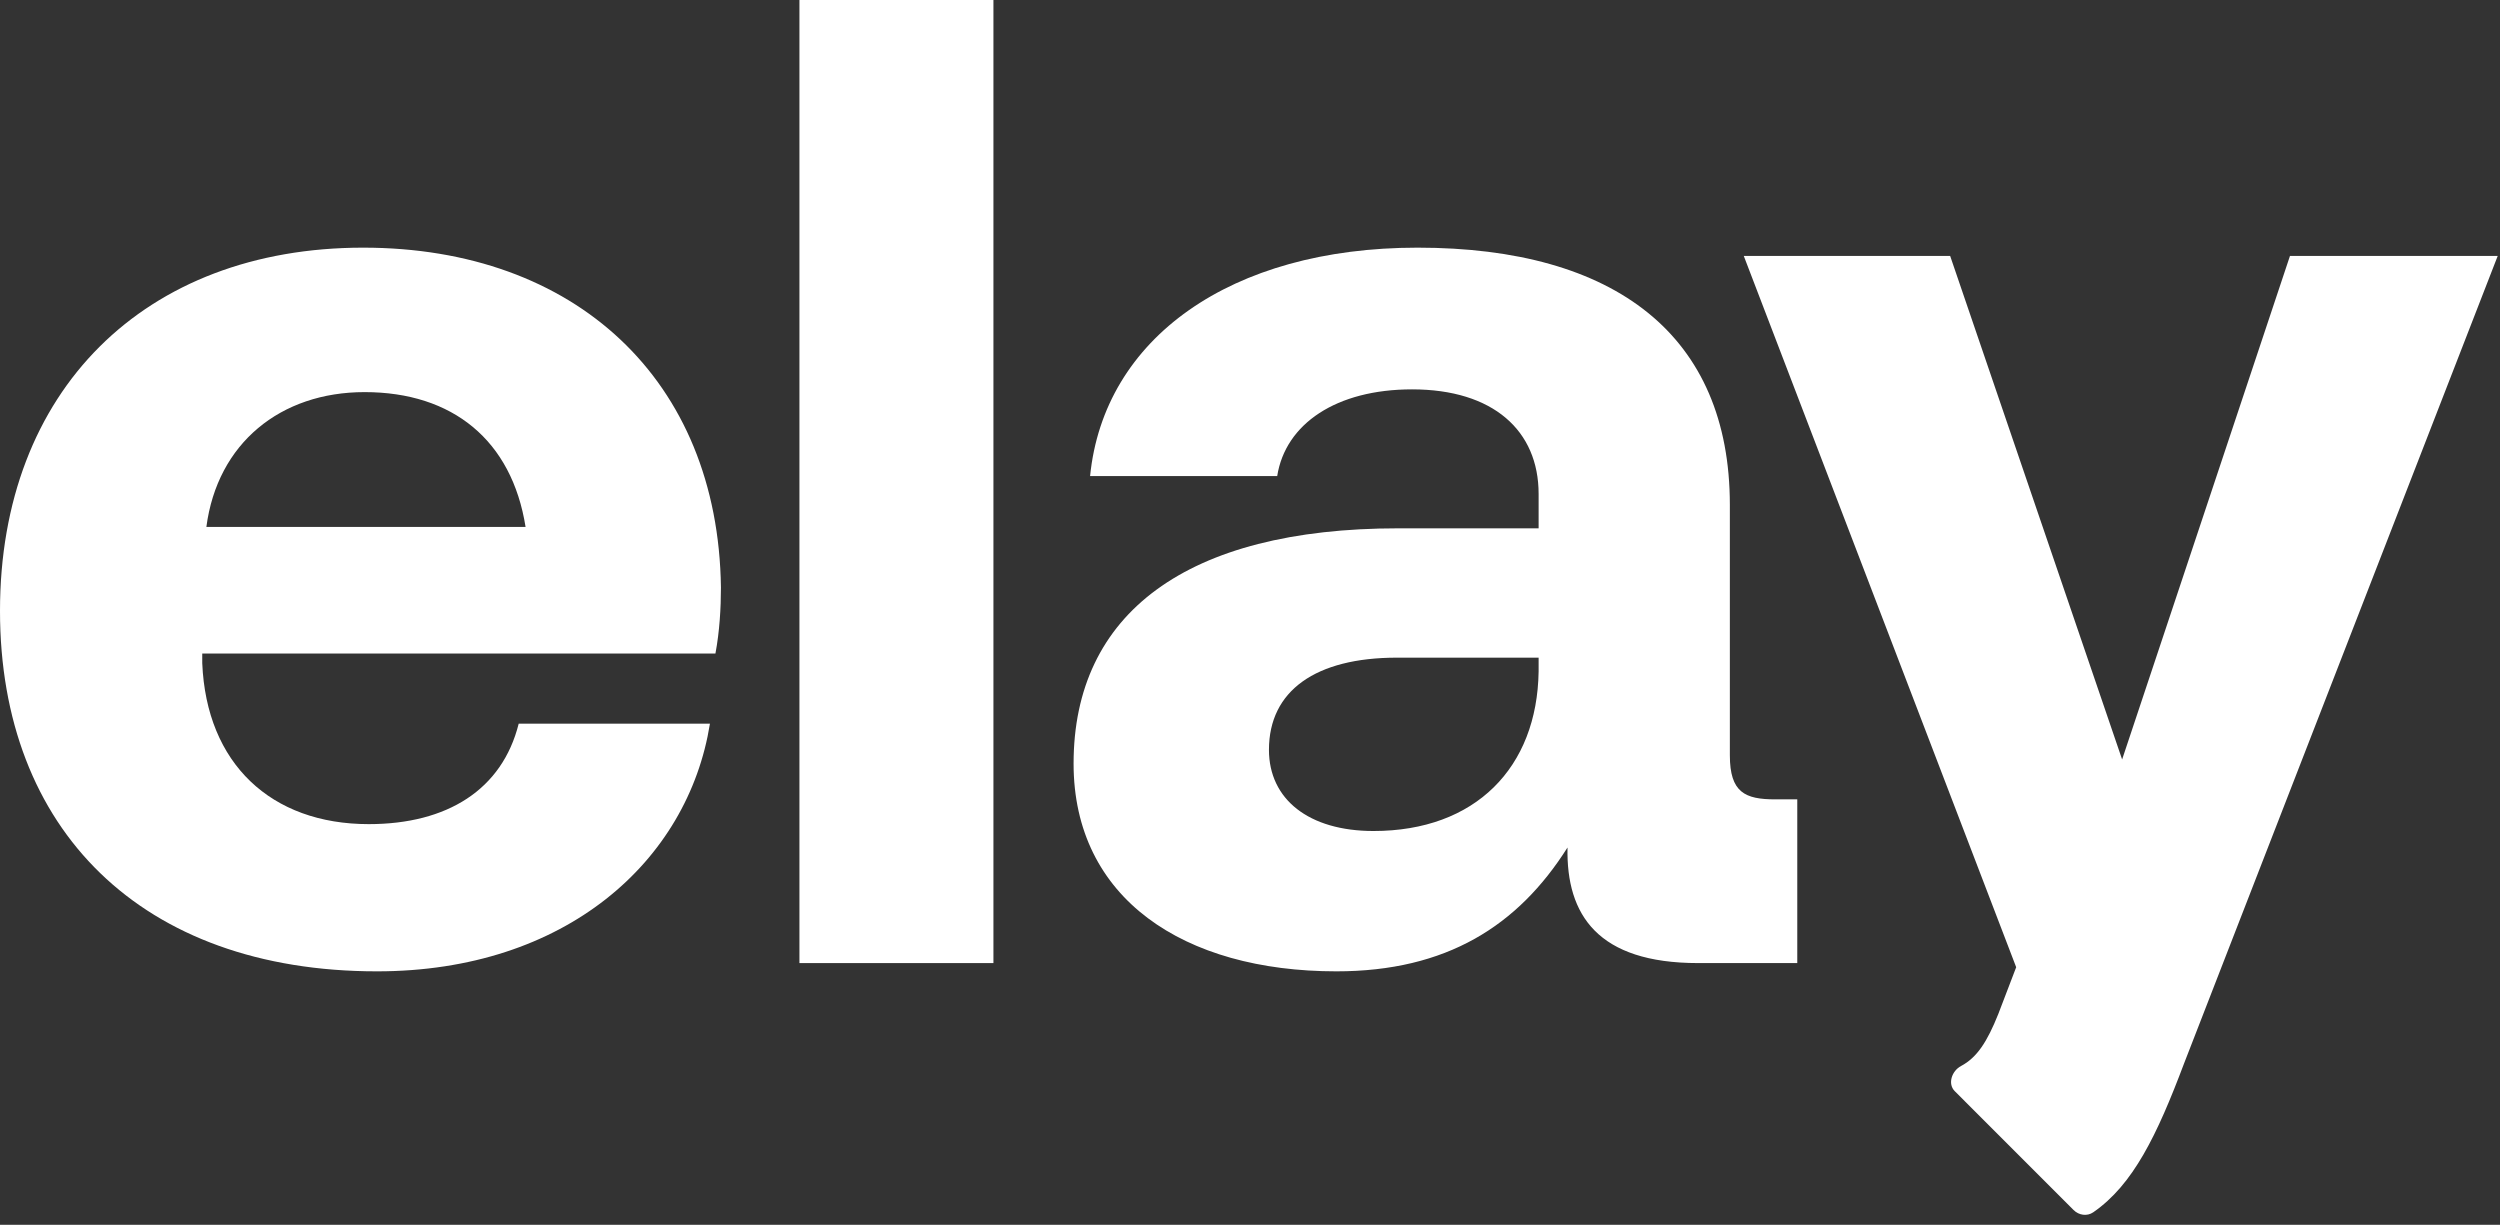
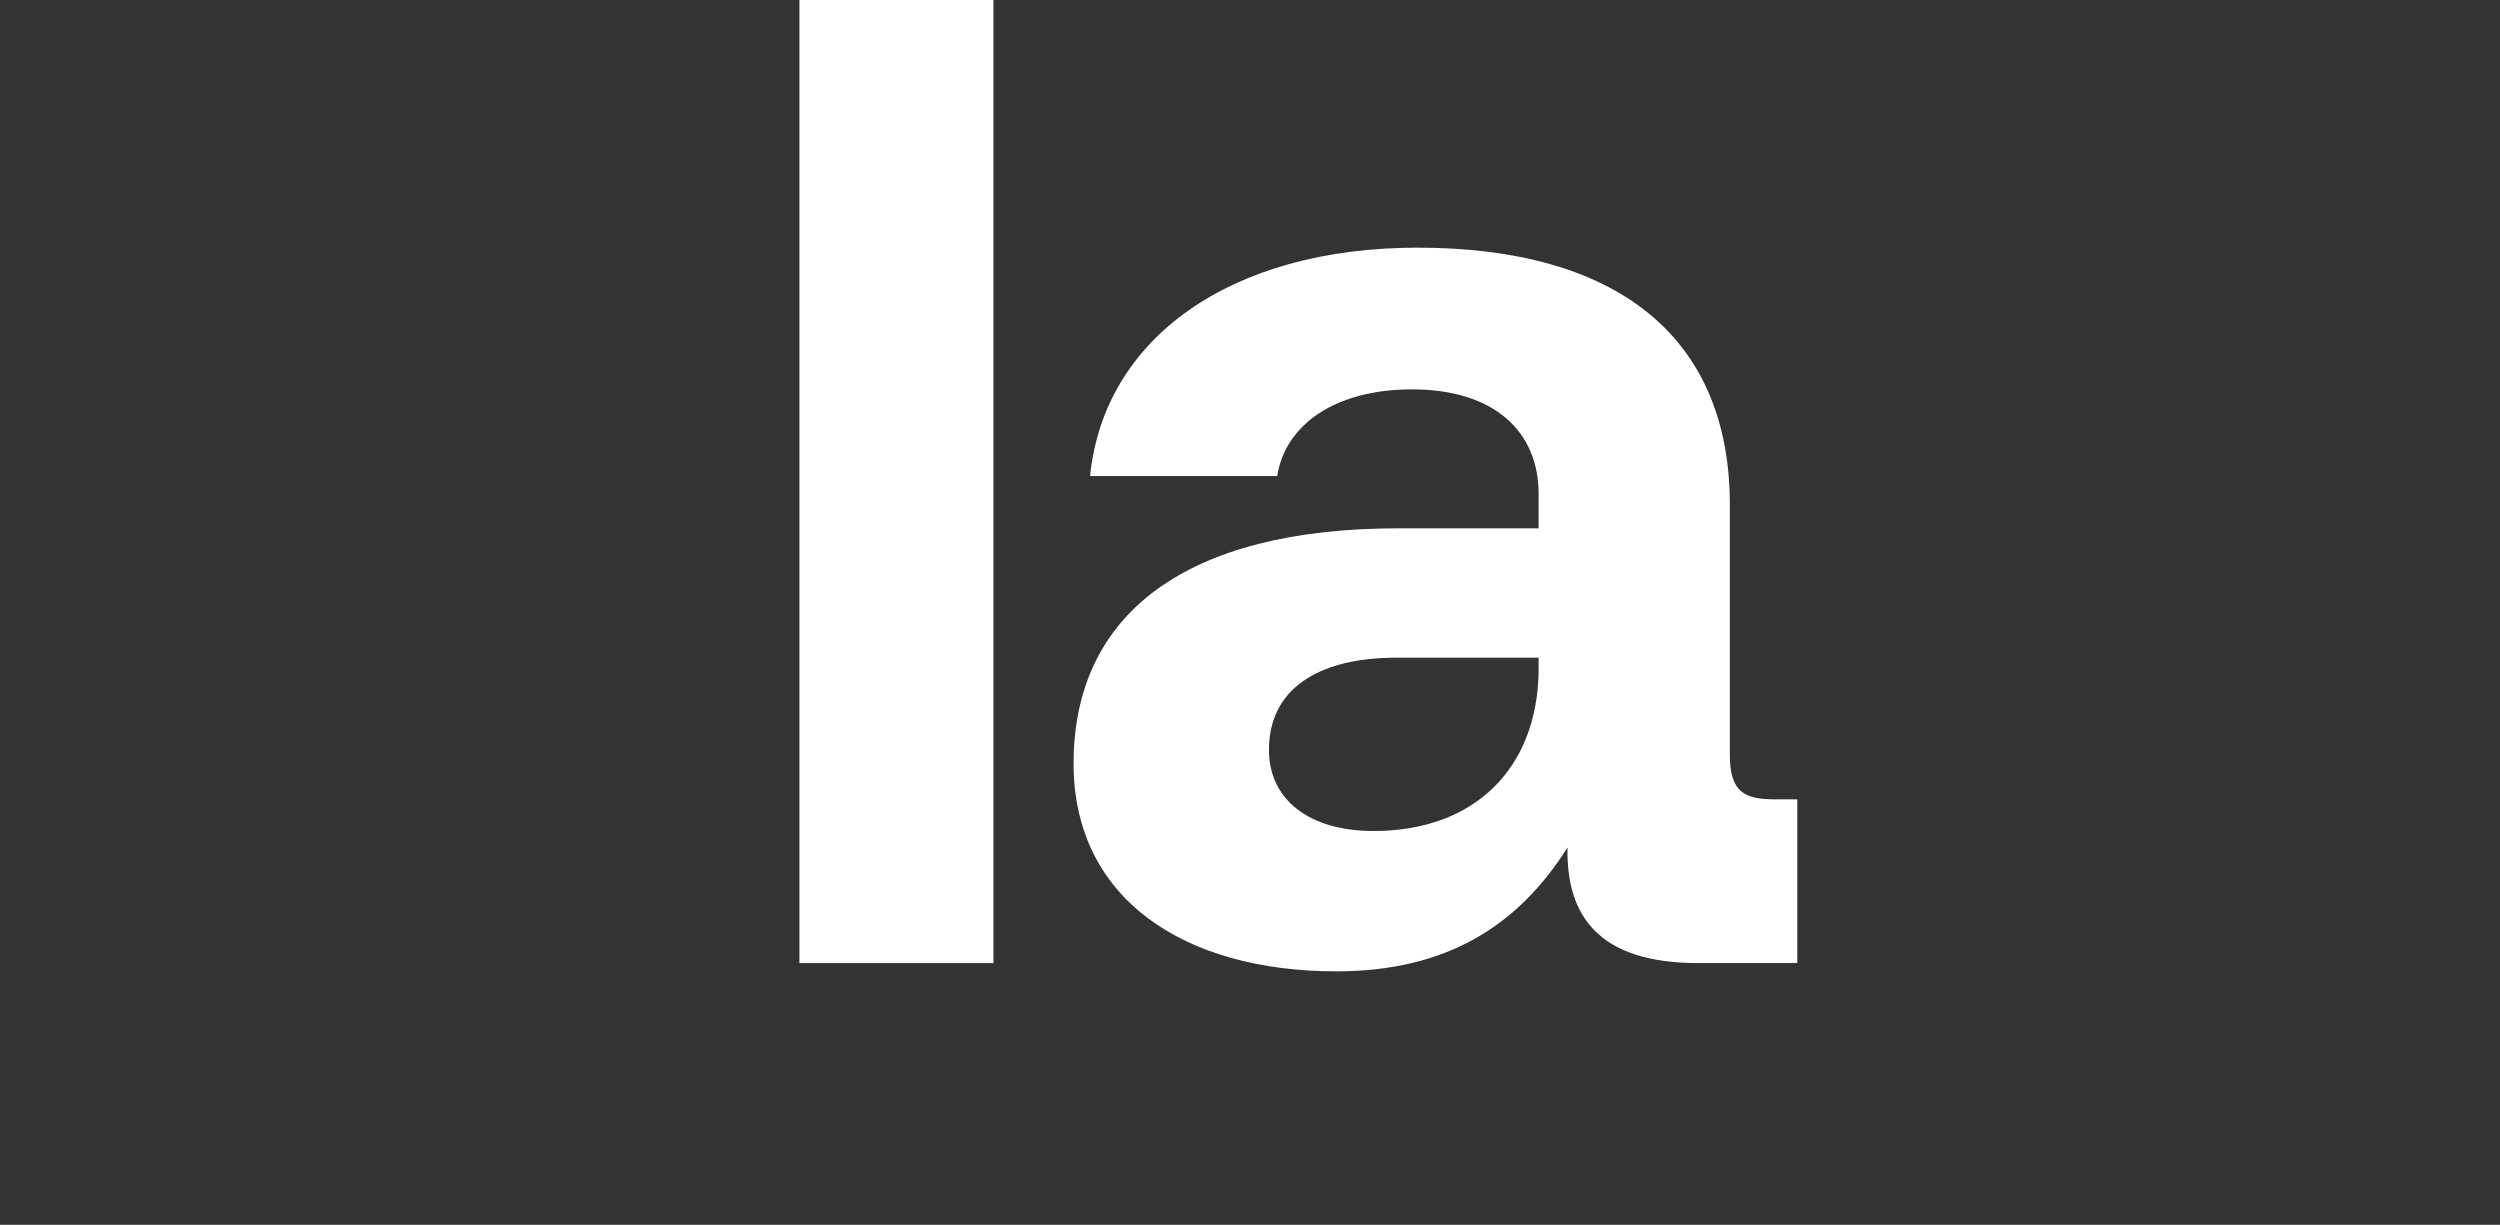
<svg xmlns="http://www.w3.org/2000/svg" width="298" height="146" viewBox="0 0 298 146" fill="none">
  <rect x="0" y="0" width="298" height="146" fill="#333333" stroke="none" />
-   <path d="M44.936 115.784C16.892 115.784 0 98.892 0 72.816C0 46.576 17.22 29.52 43.296 29.52C68.552 29.52 85.608 45.264 85.936 70.028C85.936 72.488 85.772 75.276 85.28 77.9H24.108V79.048C24.6 91.02 32.308 98.236 43.952 98.236C53.3 98.236 59.86 94.136 61.828 86.264H84.624C82 102.664 67.404 115.784 44.936 115.784ZM24.6 62.812H62.648C61.008 52.48 53.956 46.74 43.46 46.74C33.456 46.74 25.912 52.808 24.6 62.812Z" fill="white" />
  <path d="M95.293 114.8V0H118.417V114.8H95.293Z" fill="white" />
  <path d="M211.611 95.284H214.235V114.8H202.427C190.455 114.8 186.683 109.06 186.847 101.024C180.943 110.372 172.415 115.784 159.295 115.784C141.091 115.784 127.971 107.092 127.971 91.02C127.971 73.144 141.419 62.976 166.675 62.976H183.403V58.876C183.403 51.332 177.991 46.412 168.315 46.412C159.295 46.412 153.227 50.512 152.243 56.744H129.939C131.579 40.344 146.667 29.52 168.971 29.52C192.587 29.52 206.199 40.016 206.199 60.188V90.036C206.199 94.464 208.003 95.284 211.611 95.284ZM183.403 80.032V78.392H166.511C156.835 78.392 151.259 82.328 151.259 89.38C151.259 95.284 156.015 99.056 163.723 99.056C175.859 99.056 183.239 91.512 183.403 80.032Z" fill="white" />
-   <path d="M238.197 120.868L240.329 115.292L207.857 30.504H232.457L252.957 90.528L272.965 30.504H297.729L260.337 126.772C257.117 135.325 254.268 141.224 249.515 144.505C248.781 145.012 247.8 144.865 247.169 144.233L233.007 130.066C232.129 129.188 232.658 127.649 233.755 127.068C235.667 126.057 236.878 124.166 238.197 120.868Z" fill="white" />
</svg>